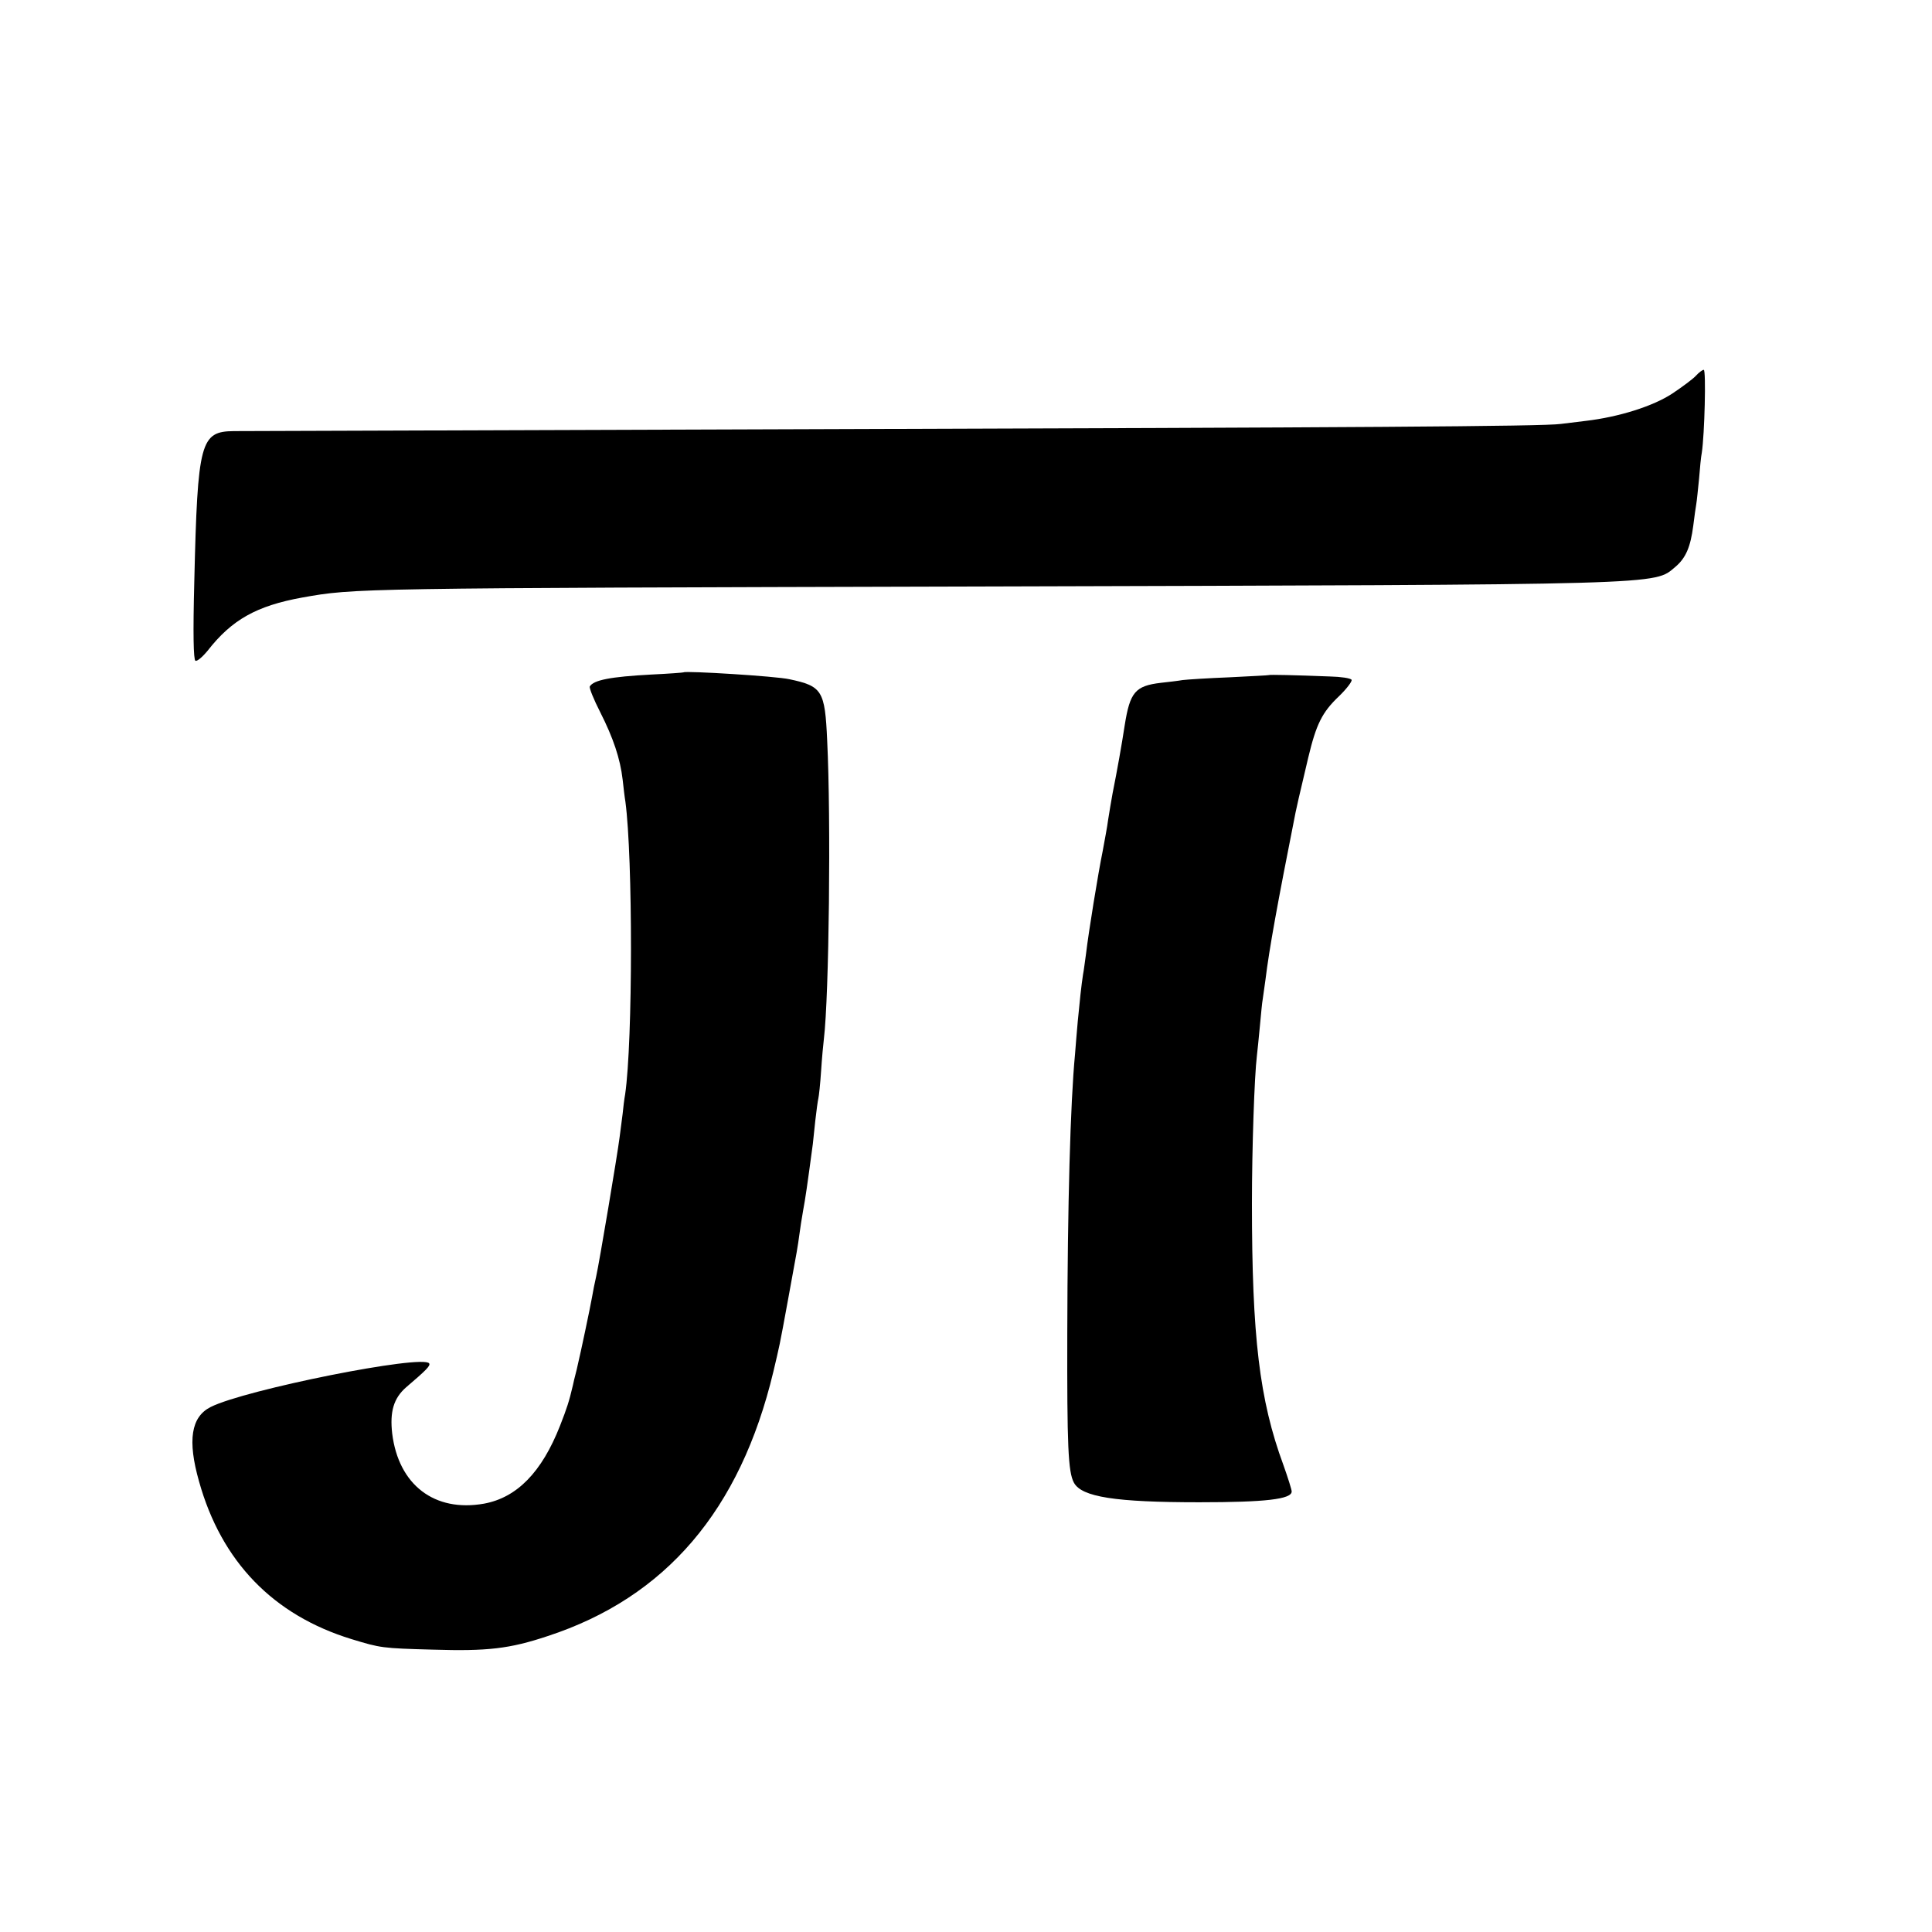
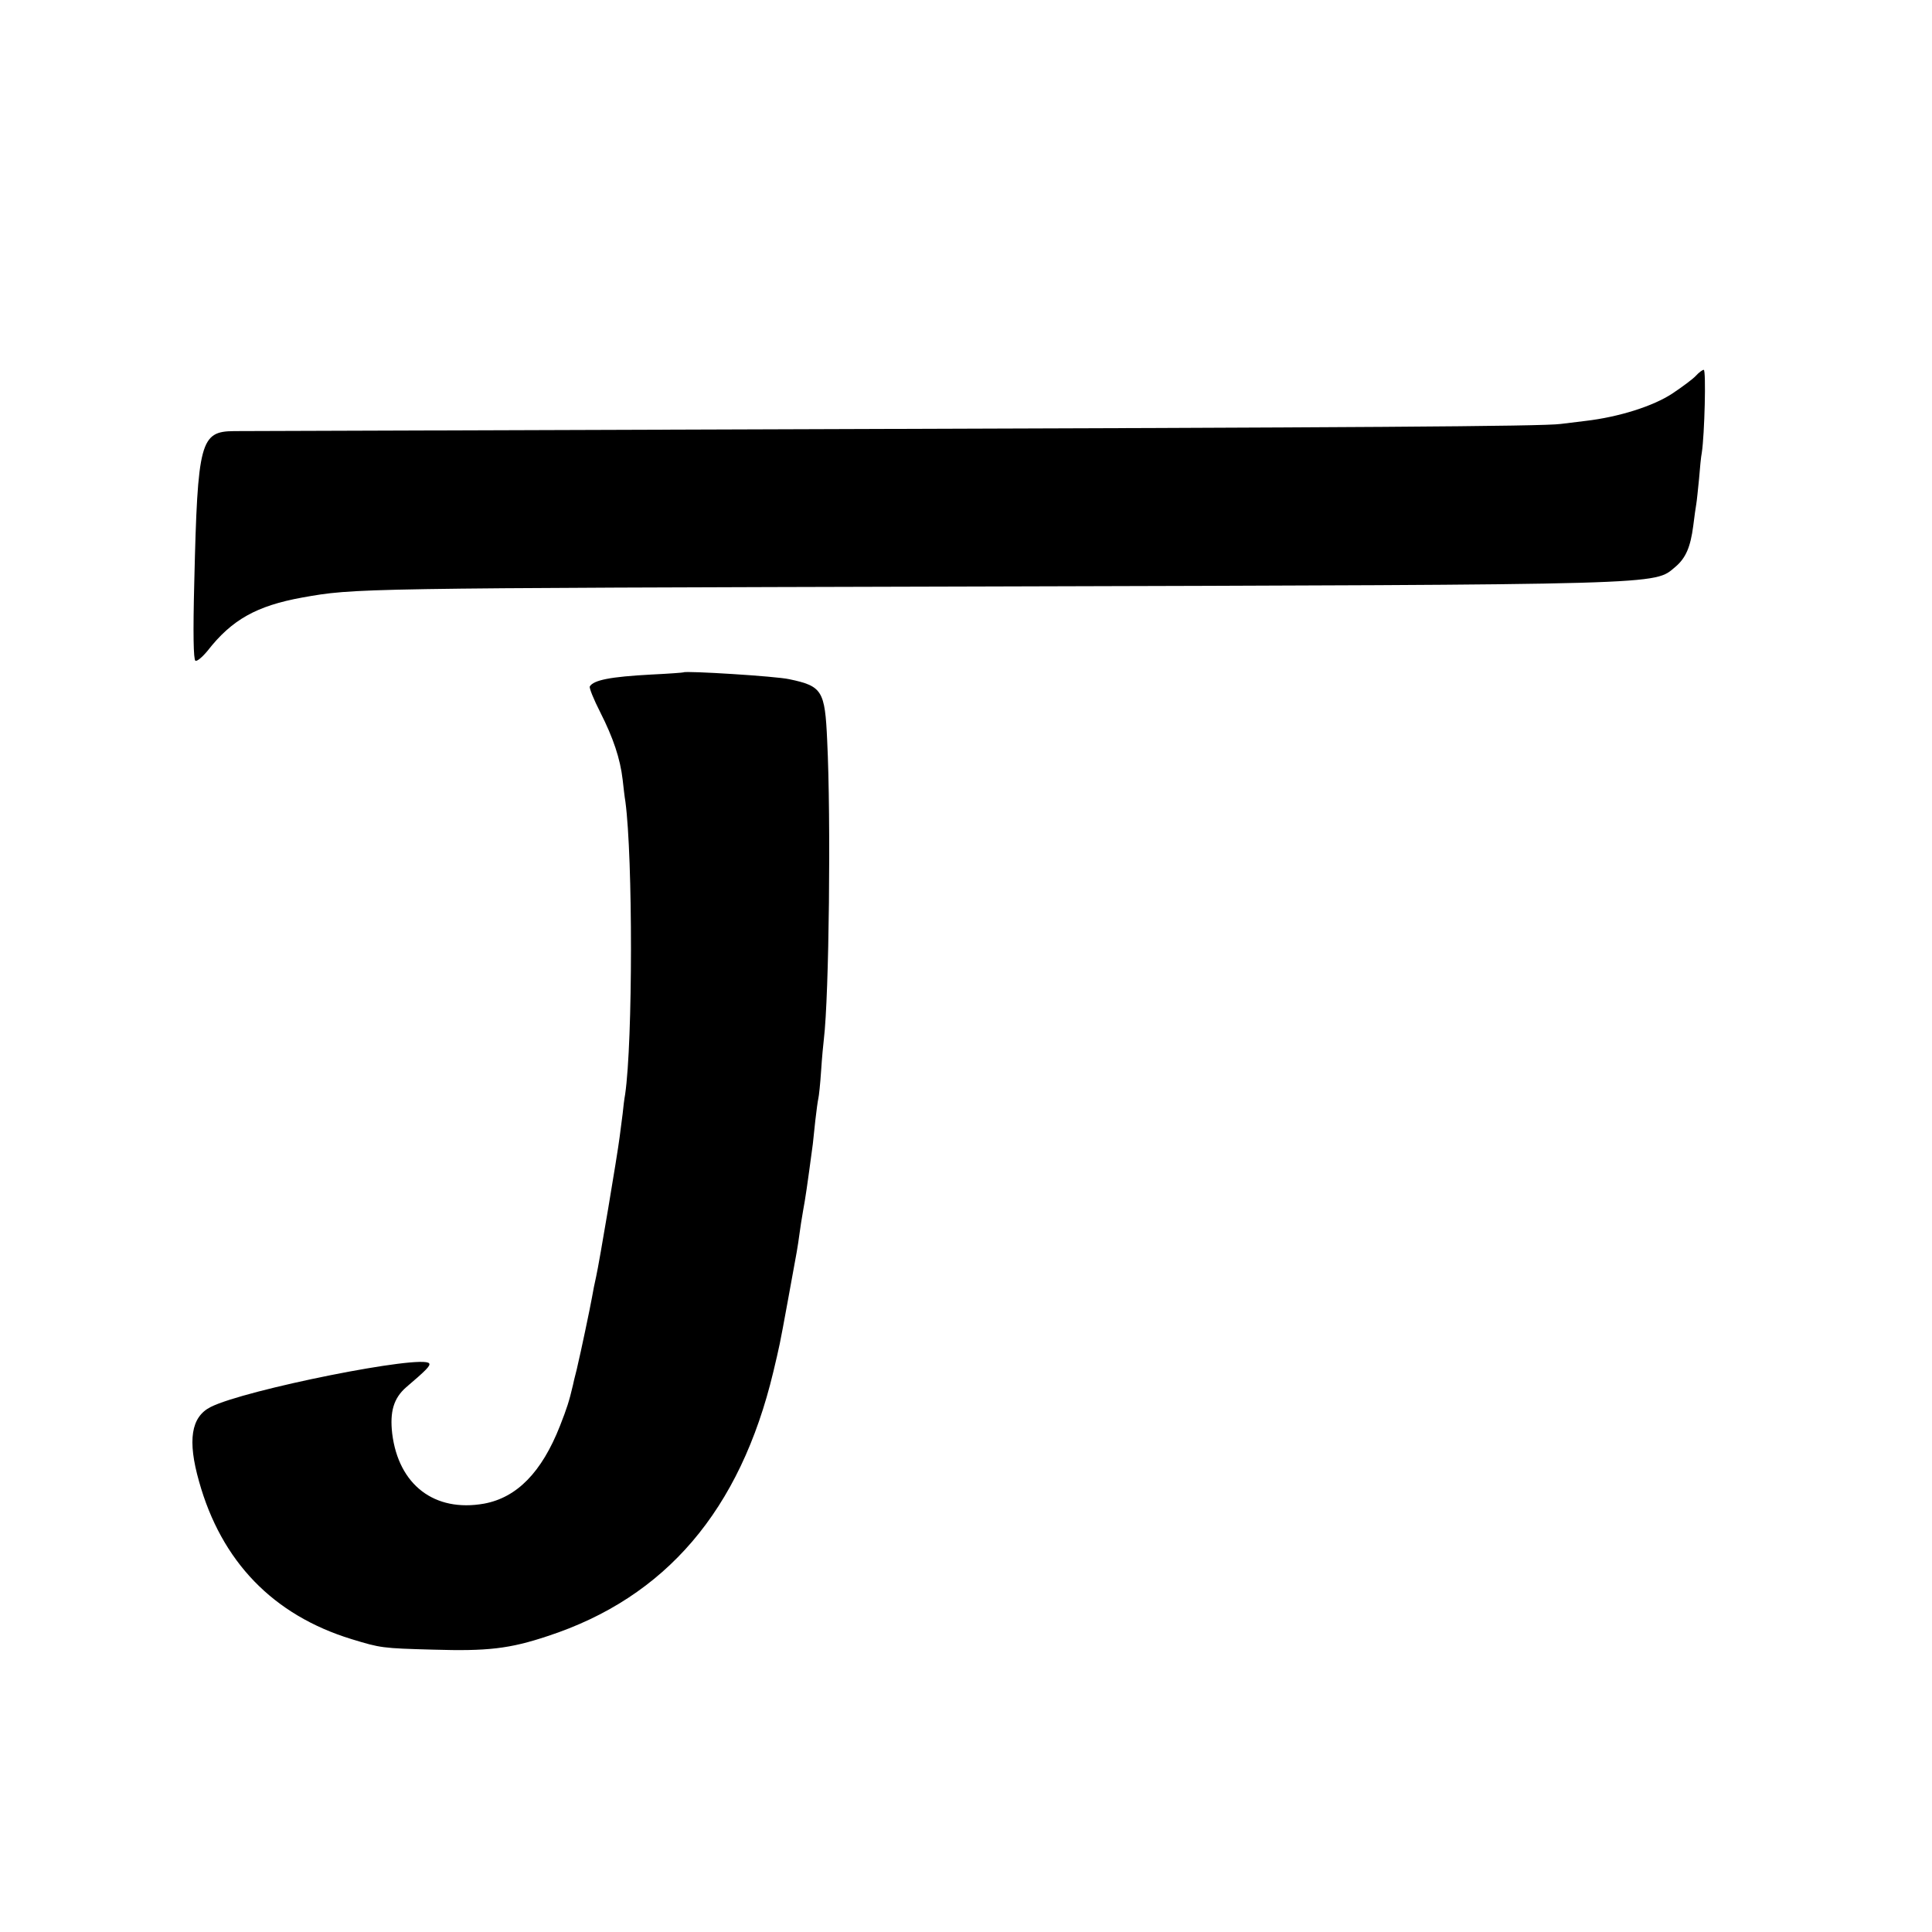
<svg xmlns="http://www.w3.org/2000/svg" version="1.0" width="700pt" height="700pt" viewBox="0 0 700 700" preserveAspectRatio="xMidYMid meet">
  <g transform="translate(0,700) scale(0.1,-0.1)" fill="#000000" stroke="none">
    <path d="M6144 5638 c-10 -11 -49 -40 -85 -64 -70 -46 -194 -85 -314 -99 -33 -4 -73 -9 -90 -11 -63 -9 -751 -13 -2715 -19 -1119 -4 -2061 -7 -2092 -7 -122 -1 -132 -37 -144 -544 -5 -192 -3 -283 4 -288 6 -3 25 13 44 36 88 113 178 163 343 193 191 34 187 34 2450 40 2517 7 2446 5 2525 71 38 32 55 72 65 149 4 33 9 68 11 79 2 11 6 52 10 91 3 38 7 81 10 95 10 65 16 300 7 300 -5 0 -18 -10 -29 -22z" />
    <path d="M2477 4564 c-1 -1 -54 -5 -117 -8 -149 -8 -209 -20 -223 -43 -3 -5 14 -47 38 -94 47 -93 72 -167 81 -244 3 -27 7 -63 10 -80 27 -204 27 -866 -1 -1060 -3 -16 -7 -48 -9 -70 -3 -22 -8 -60 -11 -85 -8 -64 -74 -457 -85 -505 -5 -22 -12 -56 -15 -75 -6 -35 -43 -210 -51 -242 -2 -10 -6 -27 -9 -38 -3 -11 -7 -28 -9 -38 -14 -60 -22 -84 -47 -148 -66 -168 -156 -260 -275 -282 -180 -32 -310 68 -333 254 -9 79 5 128 51 168 74 63 88 78 83 86 -21 34 -668 -95 -792 -158 -71 -36 -84 -121 -42 -269 81 -291 269 -485 553 -572 105 -32 110 -33 295 -38 197 -6 277 3 415 49 428 140 698 456 818 958 23 98 21 85 53 260 35 190 35 191 41 235 3 22 9 63 14 90 8 43 14 83 35 240 1 11 5 49 9 85 4 36 9 72 11 80 2 8 7 53 10 100 3 47 8 99 10 115 19 158 26 799 12 1082 -8 181 -18 197 -137 222 -48 11 -376 31 -383 25z" />
-     <path d="M4597 4554 c-1 -1 -65 -4 -142 -8 -77 -3 -154 -8 -170 -10 -17 -3 -52 -7 -79 -10 -93 -11 -112 -34 -131 -154 -11 -72 -27 -162 -44 -247 -5 -27 -12 -70 -16 -95 -3 -25 -13 -76 -20 -115 -16 -78 -51 -293 -60 -370 -4 -27 -8 -62 -11 -76 -6 -39 -12 -95 -19 -169 -3 -36 -8 -90 -10 -120 -17 -178 -27 -546 -28 -1009 -1 -411 3 -504 24 -543 28 -52 150 -71 454 -71 240 0 335 11 335 39 0 7 -14 51 -30 96 -87 236 -114 465 -114 948 0 198 9 463 18 535 2 17 7 66 11 109 4 43 8 86 10 95 1 9 6 41 10 71 14 114 43 273 109 606 4 20 11 51 46 199 29 121 50 164 111 222 29 28 49 55 46 60 -4 6 -39 11 -79 12 -127 5 -219 7 -221 5z" />
  </g>
</svg>